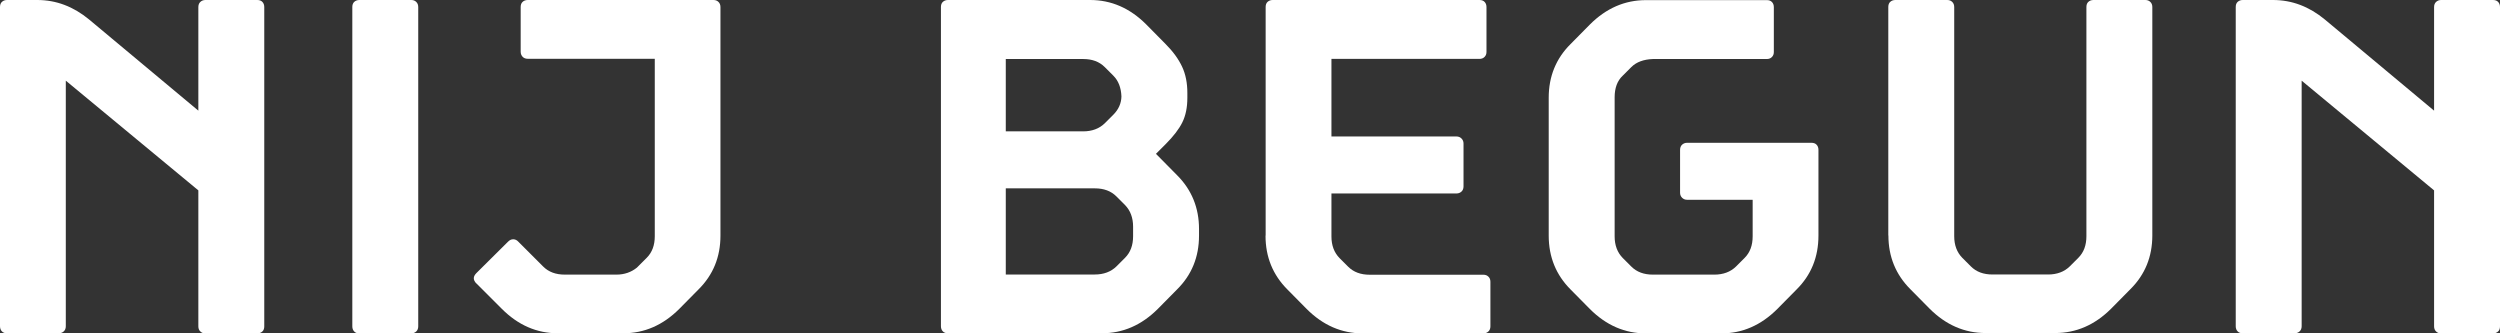
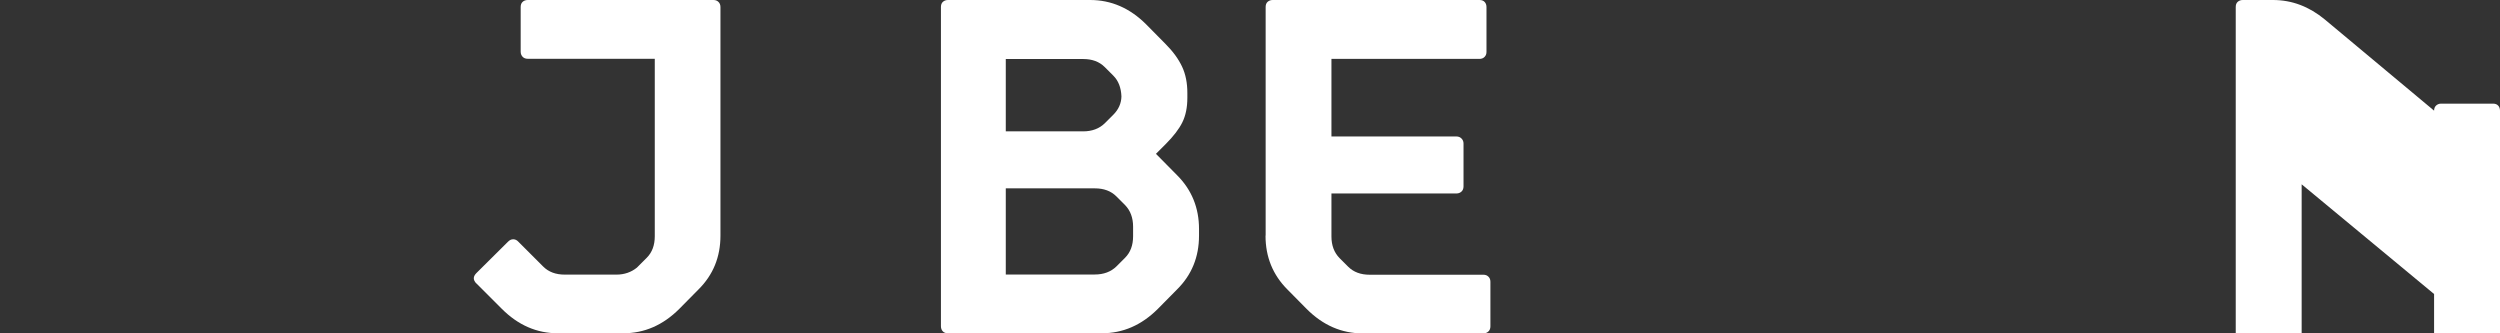
<svg xmlns="http://www.w3.org/2000/svg" id="Logo_Bij_begun" viewBox="0 0 210.11 28.02">
  <rect x="0" y="0" width="210.11" height="28.02" fill="#333333" stroke="none" />
  <g id="NIJ_BEGUN">
-     <path d="M0,27.42V.59c0-.18.05-.33.16-.43.11-.1.25-.16.43-.16h2.54c1.59,0,3.04.55,4.36,1.64l9.18,7.66V.59c0-.18.06-.33.17-.43.11-.1.25-.16.42-.16h4.36c.18,0,.33.05.43.16.1.1.16.25.16.43v26.84c0,.18-.05.33-.16.43s-.25.16-.43.16h-4.36c-.17,0-.31-.05-.42-.16-.11-.1-.17-.25-.17-.43v-11.43L5.53,6.78v20.64c0,.18-.06.33-.17.43s-.25.16-.42.16H.59c-.18,0-.33-.05-.43-.16C.06,27.75,0,27.6,0,27.42Z" fill="#ffffff" stroke-width="0" />
-     <path d="M29.61,27.42V.59c0-.18.05-.33.16-.43s.25-.16.43-.16h4.36c.17,0,.31.05.42.16.11.1.17.25.17.43v26.84c0,.18-.06.33-.17.43-.11.1-.25.16-.42.16h-4.36c-.18,0-.33-.05-.43-.16-.1-.1-.16-.25-.16-.43h0Z" fill="#ffffff" stroke-width="0" />
    <path d="M40.02,23.81c-.27-.29-.27-.57.02-.86l2.66-2.64c.13-.13.27-.2.43-.2.17,0,.31.07.43.2l2.09,2.09c.46.46,1.06.68,1.82.68h4.34c.66,0,1.24-.2,1.72-.59l.1-.1.72-.72c.46-.46.68-1.06.68-1.82V4.94h-10.68c-.18,0-.33-.06-.43-.17s-.16-.25-.16-.42V.59c0-.18.05-.33.16-.43s.25-.16.43-.16h15.61c.17,0,.31.05.42.16.11.1.17.25.17.43v19.22c0,1.78-.61,3.29-1.84,4.51l-1.62,1.64c-1.37,1.37-2.94,2.05-4.71,2.05h-5.49c-1.77,0-3.34-.68-4.71-2.05l-2.15-2.15h0Z" fill="#ffffff" stroke-width="0" />
    <path d="M79.08,27.42V.59c0-.18.05-.33.16-.43s.25-.16.43-.16h11.95c1.77,0,3.34.68,4.71,2.05l1.62,1.64c.64.64,1.1,1.28,1.4,1.92s.44,1.38.44,2.2v.41c0,.81-.14,1.49-.42,2.06-.28.57-.75,1.18-1.42,1.85l-.8.8.16.16,1.62,1.64c1.22,1.22,1.84,2.73,1.84,4.51v.57c0,1.78-.61,3.29-1.84,4.51l-1.62,1.64c-1.37,1.37-2.94,2.05-4.71,2.05h-12.93c-.18,0-.33-.05-.43-.16-.1-.1-.16-.25-.16-.43ZM84.53,11.04h6.5c.75,0,1.36-.23,1.82-.68l.72-.72c.44-.44.67-.96.68-1.54-.03-.73-.25-1.31-.68-1.74l-.72-.72c-.46-.46-1.06-.68-1.82-.68h-6.5v6.09h0ZM84.53,23.07h7.48c.75,0,1.36-.23,1.82-.68l.72-.72c.46-.46.68-1.06.68-1.82v-.8c0-.75-.23-1.36-.68-1.82l-.72-.72c-.46-.46-1.06-.68-1.82-.68h-7.48v7.25h0Z" fill="#ffffff" stroke-width="0" />
    <path d="M106.37,19.8V.59c0-.18.05-.33.16-.43s.25-.16.43-.16h17.38c.18,0,.33.05.43.16.1.1.16.25.16.43v3.77c0,.17-.05.31-.16.42-.1.11-.25.17-.43.17h-12.44v6.52h10.51c.17,0,.31.06.42.17s.17.25.17.42v3.61c0,.18-.06.33-.17.43s-.25.16-.42.16h-10.51v3.61c0,.76.23,1.36.68,1.82l.72.72c.46.46,1.06.68,1.82.68h9.55c.17,0,.31.05.42.16.11.1.17.25.17.43v3.75c0,.18-.06.33-.17.43s-.25.16-.42.16h-10.14c-1.77,0-3.34-.68-4.71-2.05l-1.62-1.64c-1.22-1.22-1.84-2.73-1.84-4.51v-.02Z" fill="#ffffff" stroke-width="0" />
-     <path d="M130.16,19.79v-11.58c0-1.78.61-3.29,1.84-4.51l1.62-1.64c1.37-1.37,2.94-2.05,4.71-2.05h10.16c.18,0,.33.05.43.16.1.1.16.25.16.43v3.77c0,.17-.05.31-.16.42-.1.11-.25.17-.43.17h-9.57c-.78.03-1.39.25-1.82.68l-.72.72c-.46.43-.68,1.04-.68,1.82v11.68c0,.76.23,1.36.68,1.82l.72.72c.46.46,1.06.68,1.82.68h5.16c.75,0,1.36-.23,1.82-.68l.72-.72c.46-.46.68-1.06.68-1.82v-3.07h-5.51c-.17,0-.31-.06-.42-.17s-.17-.25-.17-.42v-3.61c0-.18.06-.33.17-.43s.25-.16.42-.16h10.45c.18,0,.33.05.43.16.1.1.16.25.16.43v7.21c0,1.8-.61,3.31-1.84,4.53l-1.62,1.64c-1.37,1.37-2.94,2.05-4.71,2.05h-6.33c-1.77,0-3.34-.68-4.71-2.05l-1.62-1.64c-1.22-1.22-1.84-2.73-1.84-4.53h0Z" fill="#ffffff" stroke-width="0" />
-     <path d="M158.7,19.79V.59c0-.18.05-.33.16-.43s.25-.16.43-.16h4.36c.17,0,.31.05.42.16.11.1.17.25.17.43v19.26c0,.76.23,1.36.68,1.82l.72.72c.46.46,1.06.68,1.82.68h4.67c.75,0,1.36-.23,1.82-.68l.72-.72c.46-.46.68-1.06.68-1.82V.59c0-.18.05-.33.16-.43s.25-.16.43-.16h4.36c.17,0,.31.05.42.16.11.1.17.25.17.43v19.2c0,1.78-.61,3.29-1.84,4.51l-1.62,1.64c-1.37,1.37-2.94,2.05-4.71,2.05h-5.84c-1.77,0-3.34-.68-4.71-2.05l-1.62-1.64c-1.22-1.22-1.84-2.73-1.84-4.51h0Z" fill="#ffffff" stroke-width="0" />
-     <path d="M187.9,27.42V.59c0-.18.05-.33.16-.43s.25-.16.43-.16h2.54c1.59,0,3.04.55,4.36,1.64l9.18,7.66V.59c0-.18.06-.33.17-.43.11-.1.25-.16.42-.16h4.36c.18,0,.33.05.43.16.1.1.16.25.16.43v26.84c0,.18-.05.33-.16.43s-.25.16-.43.16h-4.36c-.17,0-.31-.05-.42-.16-.11-.1-.17-.25-.17-.43v-11.43l-11.13-9.22v20.64c0,.18-.06.33-.17.43s-.25.16-.42.16h-4.36c-.18,0-.33-.05-.43-.16-.1-.1-.16-.25-.16-.43h0Z" fill="#ffffff" stroke-width="0" />
+     <path d="M187.9,27.42V.59c0-.18.05-.33.16-.43s.25-.16.43-.16h2.54c1.59,0,3.04.55,4.36,1.64l9.18,7.66c0-.18.06-.33.17-.43.11-.1.25-.16.42-.16h4.36c.18,0,.33.05.43.16.1.1.16.25.16.43v26.84c0,.18-.05.33-.16.43s-.25.16-.43.16h-4.36c-.17,0-.31-.05-.42-.16-.11-.1-.17-.25-.17-.43v-11.43l-11.13-9.22v20.64c0,.18-.06.33-.17.43s-.25.16-.42.16h-4.36c-.18,0-.33-.05-.43-.16-.1-.1-.16-.25-.16-.43h0Z" fill="#ffffff" stroke-width="0" />
  </g>
</svg>